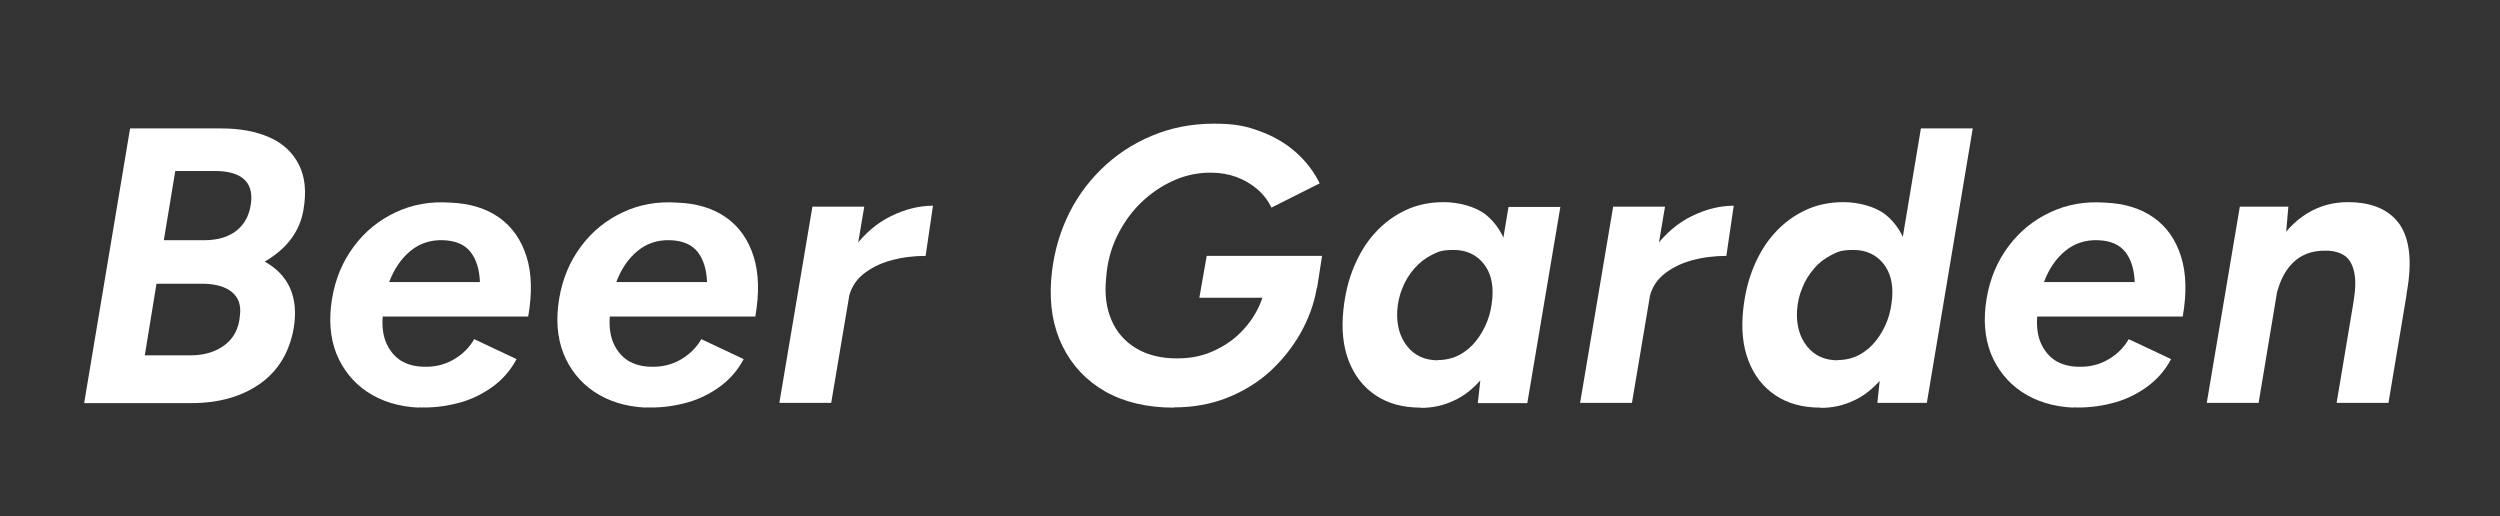
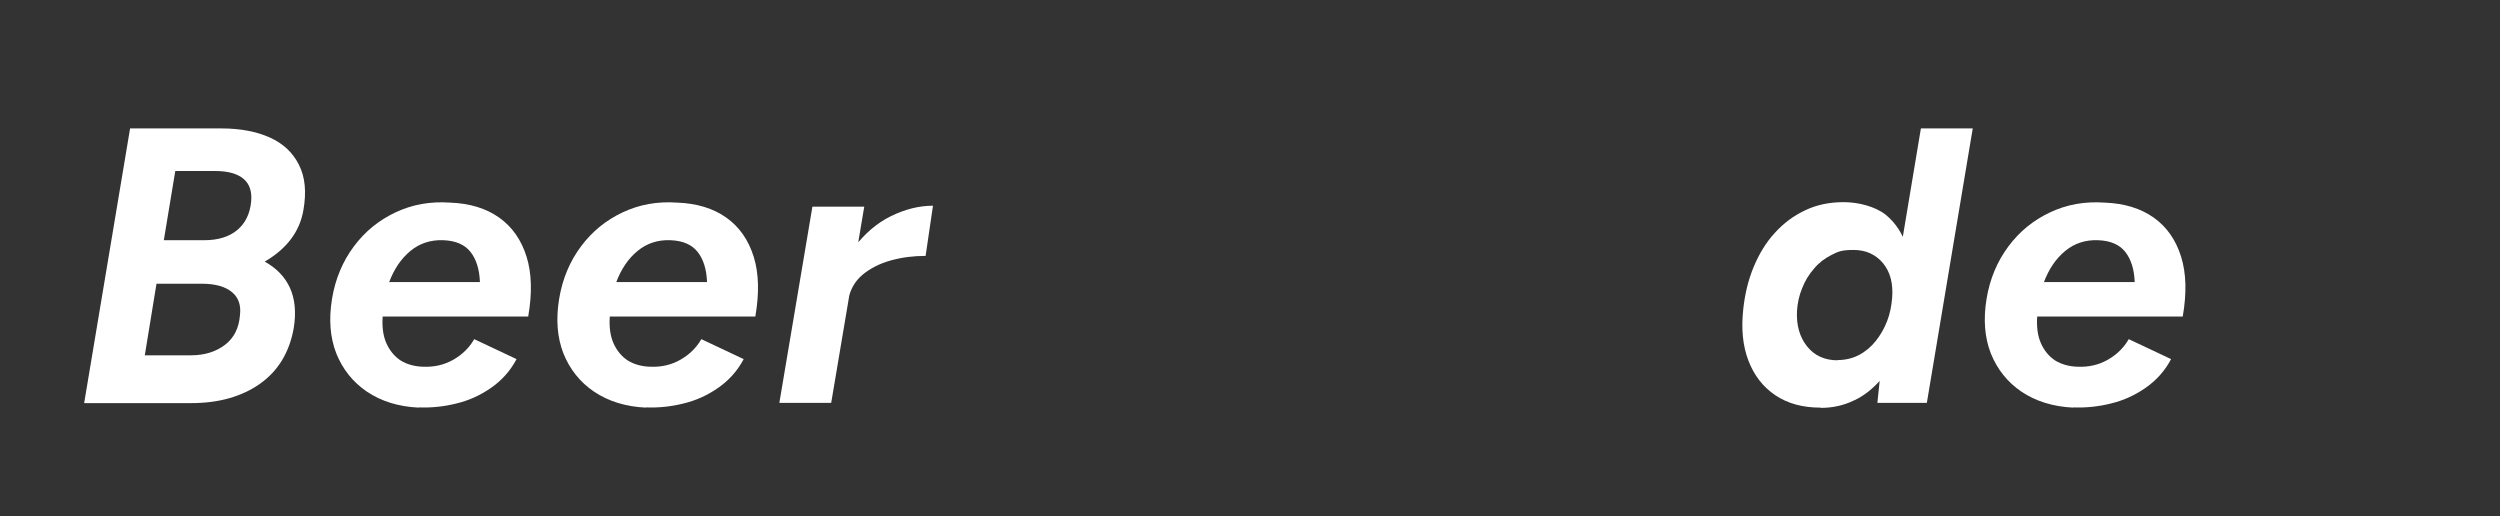
<svg xmlns="http://www.w3.org/2000/svg" id="_レイヤー_1" data-name="レイヤー_1" version="1.1" viewBox="0 0 1051.2 217">
  <rect x="0" y="0" width="1051.2" height="217" fill="#333333" stroke="none" />
  <defs>
    <style>
      .st0 {
        fill: #fff;
      }
    </style>
  </defs>
  <path class="st0" d="M35.4,169.4l19.3-115.4h38.4c7.9,0,14.7,1.3,20.3,3.8,5.6,2.5,9.7,6.3,12.3,11.5,2.6,5.1,3.2,11.4,1.9,18.9-1.5,9.1-7,16.4-16.3,21.8,4.9,2.7,8.5,6.4,10.6,11,2.1,4.6,2.7,10.3,1.6,17-1.8,10.1-6.5,17.9-14.1,23.3-7.6,5.4-17.3,8.2-28.9,8.2h-45ZM60.8,149.4h19.5c5.7,0,10.5-1.5,14.3-4.4,3.8-2.9,5.9-7.1,6.3-12.5.5-4.2-.6-7.4-3.4-9.7-2.8-2.3-7-3.5-12.6-3.5h-19.1l-4.9,30ZM68.9,101h17c5.8,0,10.4-1.4,13.9-4.3,3.4-2.9,5.3-6.8,5.8-11.9.4-4.2-.6-7.4-3.2-9.6-2.6-2.2-6.6-3.3-12-3.3h-16.7l-4.8,29Z" />
  <path class="st0" d="M176.1,171.4c-8.6-.4-15.8-2.7-21.8-6.7-5.9-4-10.2-9.4-12.9-16.1-2.6-6.7-3.2-14.3-1.8-22.9,1.4-8.5,4.5-15.8,9.2-22.1,4.7-6.3,10.5-11,17.5-14.3,7-3.3,14.6-4.7,23-4.1,8.2.3,15.1,2.4,20.6,6.3,5.5,3.9,9.3,9.4,11.5,16.4,2.2,7,2.4,15.4.7,25.2h-61.2c-.3,4.4.2,8.2,1.6,11.3,1.4,3.1,3.4,5.5,6,7.2,2.6,1.6,5.8,2.5,9.4,2.6,4.7.2,9-.8,12.8-3,3.8-2.2,6.7-5.1,8.7-8.6l17.8,8.4c-2.7,5.1-6.4,9.1-10.9,12.2-4.5,3.1-9.4,5.3-14.6,6.5-5.2,1.3-10.4,1.8-15.6,1.6ZM163.7,118.6h38.1c-.2-5.3-1.5-9.5-3.9-12.6-2.4-3.1-6.2-4.8-11.5-5-5.3-.2-9.9,1.3-13.8,4.5-3.9,3.2-6.9,7.6-9,13.2Z" />
  <path class="st0" d="M271.6,171.4c-8.6-.4-15.8-2.7-21.8-6.7-5.9-4-10.2-9.4-12.9-16.1-2.6-6.7-3.2-14.3-1.8-22.9,1.4-8.5,4.5-15.8,9.2-22.1,4.7-6.3,10.5-11,17.5-14.3,7-3.3,14.6-4.7,23-4.1,8.2.3,15.1,2.4,20.6,6.3,5.5,3.9,9.3,9.4,11.5,16.4,2.2,7,2.4,15.4.7,25.2h-61.2c-.3,4.4.2,8.2,1.6,11.3,1.4,3.1,3.4,5.5,6,7.2,2.6,1.6,5.8,2.5,9.4,2.6,4.7.2,9-.8,12.8-3,3.8-2.2,6.7-5.1,8.7-8.6l17.8,8.4c-2.7,5.1-6.4,9.1-10.9,12.2-4.5,3.1-9.4,5.3-14.6,6.5-5.2,1.3-10.4,1.8-15.6,1.6ZM259.2,118.6h38.1c-.2-5.3-1.5-9.5-3.9-12.6-2.4-3.1-6.2-4.8-11.5-5-5.3-.2-9.9,1.3-13.8,4.5-3.9,3.2-6.9,7.6-9,13.2Z" />
  <path class="st0" d="M327.7,169.4l13.9-82.5h21.8l-13.9,82.5h-21.8ZM350.1,126.3c1.5-8.9,4.5-16.3,9-22.2,4.5-5.9,9.6-10.3,15.5-13.2,5.9-2.9,11.8-4.4,17.7-4.4l-3.1,21.1c-5.1,0-9.9.6-14.6,1.9-4.7,1.3-8.6,3.3-11.9,6-3.2,2.7-5.3,6.3-6,10.6l-6.6.2Z" />
-   <path class="st0" d="M493.5,171.4c-11.2,0-20.8-2.3-28.8-6.8-8-4.6-13.9-10.9-17.9-19-4-8.1-5.6-17.4-4.8-28,.7-9,2.8-17.5,6.4-25.5,3.6-8,8.5-14.9,14.6-20.9,6.1-6,13.2-10.7,21.3-14.1,8.1-3.4,16.8-5.1,26.1-5.1s13.8,1.1,19.7,3.3c5.9,2.2,10.9,5.2,15.1,9,4.2,3.8,7.4,8.1,9.7,12.8l-20.3,10.2c-1.4-3-3.4-5.6-6-7.8-2.6-2.2-5.5-3.9-8.8-5.1-3.3-1.2-6.9-1.8-10.7-1.8-5.5,0-10.8,1.1-15.8,3.4-5.1,2.3-9.6,5.4-13.7,9.4-4.1,4-7.4,8.7-10,14.1-2.6,5.4-4.1,11.3-4.5,17.6-.7,6.7.1,12.6,2.3,17.6,2.2,5.1,5.7,9,10.4,11.8,4.7,2.8,10.4,4.2,17,4.2s11.6-1.2,16.7-3.7c5.1-2.5,9.3-5.8,12.8-10.1,3.5-4.2,5.9-9,7.3-14.3l22.1-1.6c-1.1,6.6-3.4,12.9-6.8,19-3.4,6-7.7,11.4-12.9,16.2-5.2,4.7-11.3,8.4-18.1,11.1-6.9,2.7-14.3,4-22.3,4ZM504.3,125.2l3.1-17.6h48.5l-2.1,13.5-13,4.1h-36.4Z" />
-   <path class="st0" d="M597.4,171.4c-7.5,0-13.8-1.7-19-5.2-5.2-3.5-8.9-8.3-11.3-14.5-2.4-6.2-3.1-13.4-2.2-21.7.7-6.4,2.1-12.3,4.4-17.8,2.3-5.5,5.2-10.3,8.9-14.3,3.7-4.1,7.9-7.2,12.8-9.5,4.8-2.3,10.2-3.4,16.2-3.4s13.2,1.8,17.6,5.3c4.3,3.5,7.4,8.3,9.1,14.4,1.7,6.1,2.1,13.2,1.1,21.4-.7,7.4-2.1,13.9-4.2,19.5-2.1,5.6-4.9,10.3-8.2,14.2-3.4,3.8-7.1,6.8-11.4,8.7-4.2,2-8.8,3-13.6,3ZM604.5,151.4c3.3,0,6.3-.7,9-2.1,2.7-1.4,5.1-3.4,7.1-5.9,2-2.5,3.6-5.3,4.8-8.4s1.8-6.3,2.1-9.6c.5-6-.7-10.9-3.8-14.7-3.1-3.7-7.2-5.6-12.4-5.6s-6.5.7-9.3,2.1c-2.8,1.4-5.2,3.3-7.3,5.7-2.1,2.4-3.8,5.1-5,8.2-1.3,3.1-2,6.3-2.2,9.7-.3,5.9,1.1,10.9,4.2,14.8,3.1,3.9,7.4,5.9,12.9,5.9ZM621.4,169.4l1.7-15.3,11.2-67.1h21.8l-13.9,82.5h-20.8Z" />
-   <path class="st0" d="M664.4,169.4l13.9-82.5h21.8l-13.9,82.5h-21.8ZM686.8,126.3c1.5-8.9,4.5-16.3,9-22.2,4.5-5.9,9.6-10.3,15.5-13.2,5.9-2.9,11.8-4.4,17.7-4.4l-3.1,21.1c-5.1,0-9.9.6-14.6,1.9-4.7,1.3-8.6,3.3-11.9,6-3.2,2.7-5.3,6.3-6,10.6l-6.6.2Z" />
  <path class="st0" d="M765.5,171.4c-7.5,0-13.8-1.7-19-5.2-5.2-3.5-8.9-8.3-11.3-14.5-2.4-6.2-3.1-13.4-2.2-21.7.7-6.4,2.1-12.3,4.4-17.8,2.3-5.5,5.2-10.3,8.9-14.3,3.7-4.1,7.9-7.2,12.8-9.5,4.8-2.3,10.2-3.4,16.2-3.4s13.2,1.8,17.6,5.3c4.3,3.5,7.4,8.3,9.1,14.4,1.7,6.1,2.1,13.2,1.1,21.4-.7,7.4-2.1,13.9-4.2,19.5-2.1,5.6-4.9,10.3-8.2,14.2-3.4,3.8-7.1,6.8-11.4,8.7-4.2,2-8.8,3-13.6,3ZM772.6,151.4c3.3,0,6.3-.7,9-2.1,2.7-1.4,5.1-3.4,7.1-5.9,2-2.5,3.6-5.3,4.8-8.4s1.8-6.3,2.1-9.6c.5-6-.7-10.9-3.8-14.7-3.1-3.7-7.2-5.6-12.4-5.6s-6.5.7-9.3,2.1c-2.8,1.4-5.3,3.3-7.3,5.7-2.1,2.4-3.8,5.1-5,8.2-1.3,3.1-2,6.3-2.2,9.7-.3,5.9,1.1,10.9,4.2,14.8,3.1,3.9,7.4,5.9,12.9,5.9ZM789.4,169.4l1.6-15.3,16.7-100.1h21.8l-19.3,115.4h-20.8Z" />
  <path class="st0" d="M871.8,171.4c-8.6-.4-15.8-2.7-21.8-6.7-5.9-4-10.2-9.4-12.9-16.1-2.6-6.7-3.2-14.3-1.8-22.9,1.4-8.5,4.5-15.8,9.2-22.1,4.7-6.3,10.5-11,17.5-14.3,7-3.3,14.6-4.7,23-4.1,8.2.3,15.1,2.4,20.6,6.3,5.5,3.9,9.3,9.4,11.5,16.4,2.2,7,2.4,15.4.7,25.2h-61.2c-.3,4.4.2,8.2,1.6,11.3,1.4,3.1,3.4,5.5,6,7.2,2.6,1.6,5.8,2.5,9.4,2.6,4.7.2,9-.8,12.8-3,3.8-2.2,6.7-5.1,8.7-8.6l17.8,8.4c-2.7,5.1-6.4,9.1-10.9,12.2-4.5,3.1-9.4,5.3-14.6,6.5-5.2,1.3-10.4,1.8-15.6,1.6ZM859.5,118.6h38.1c-.2-5.3-1.5-9.5-3.9-12.6-2.4-3.1-6.2-4.8-11.5-5-5.3-.2-9.9,1.3-13.8,4.5-3.9,3.2-6.9,7.6-9,13.2Z" />
-   <path class="st0" d="M927.9,169.4l13.9-82.5h20.4l-1.3,15.2-11.2,67.3h-21.8ZM989.6,127c.9-5.5,1-9.8.2-12.9-.7-3.1-2.1-5.4-4.1-6.7-2-1.3-4.6-2-7.7-2-5.7-.1-10.4,1.6-14,5.2-3.6,3.6-6,8.8-7.3,15.6l-7.3-.2c1.4-8.8,3.9-16.2,7.5-22.3,3.6-6.1,7.9-10.7,13.1-13.9,5.2-3.2,10.9-4.8,17.2-4.8,10.1,0,17.3,3.1,21.7,9.2,4.3,6.2,5.4,15.6,3.2,28.2l-.8,4.6h-21.8ZM982.5,169.4l7.1-42.4,22.3-3-7.6,45.4h-21.8Z" />
</svg>